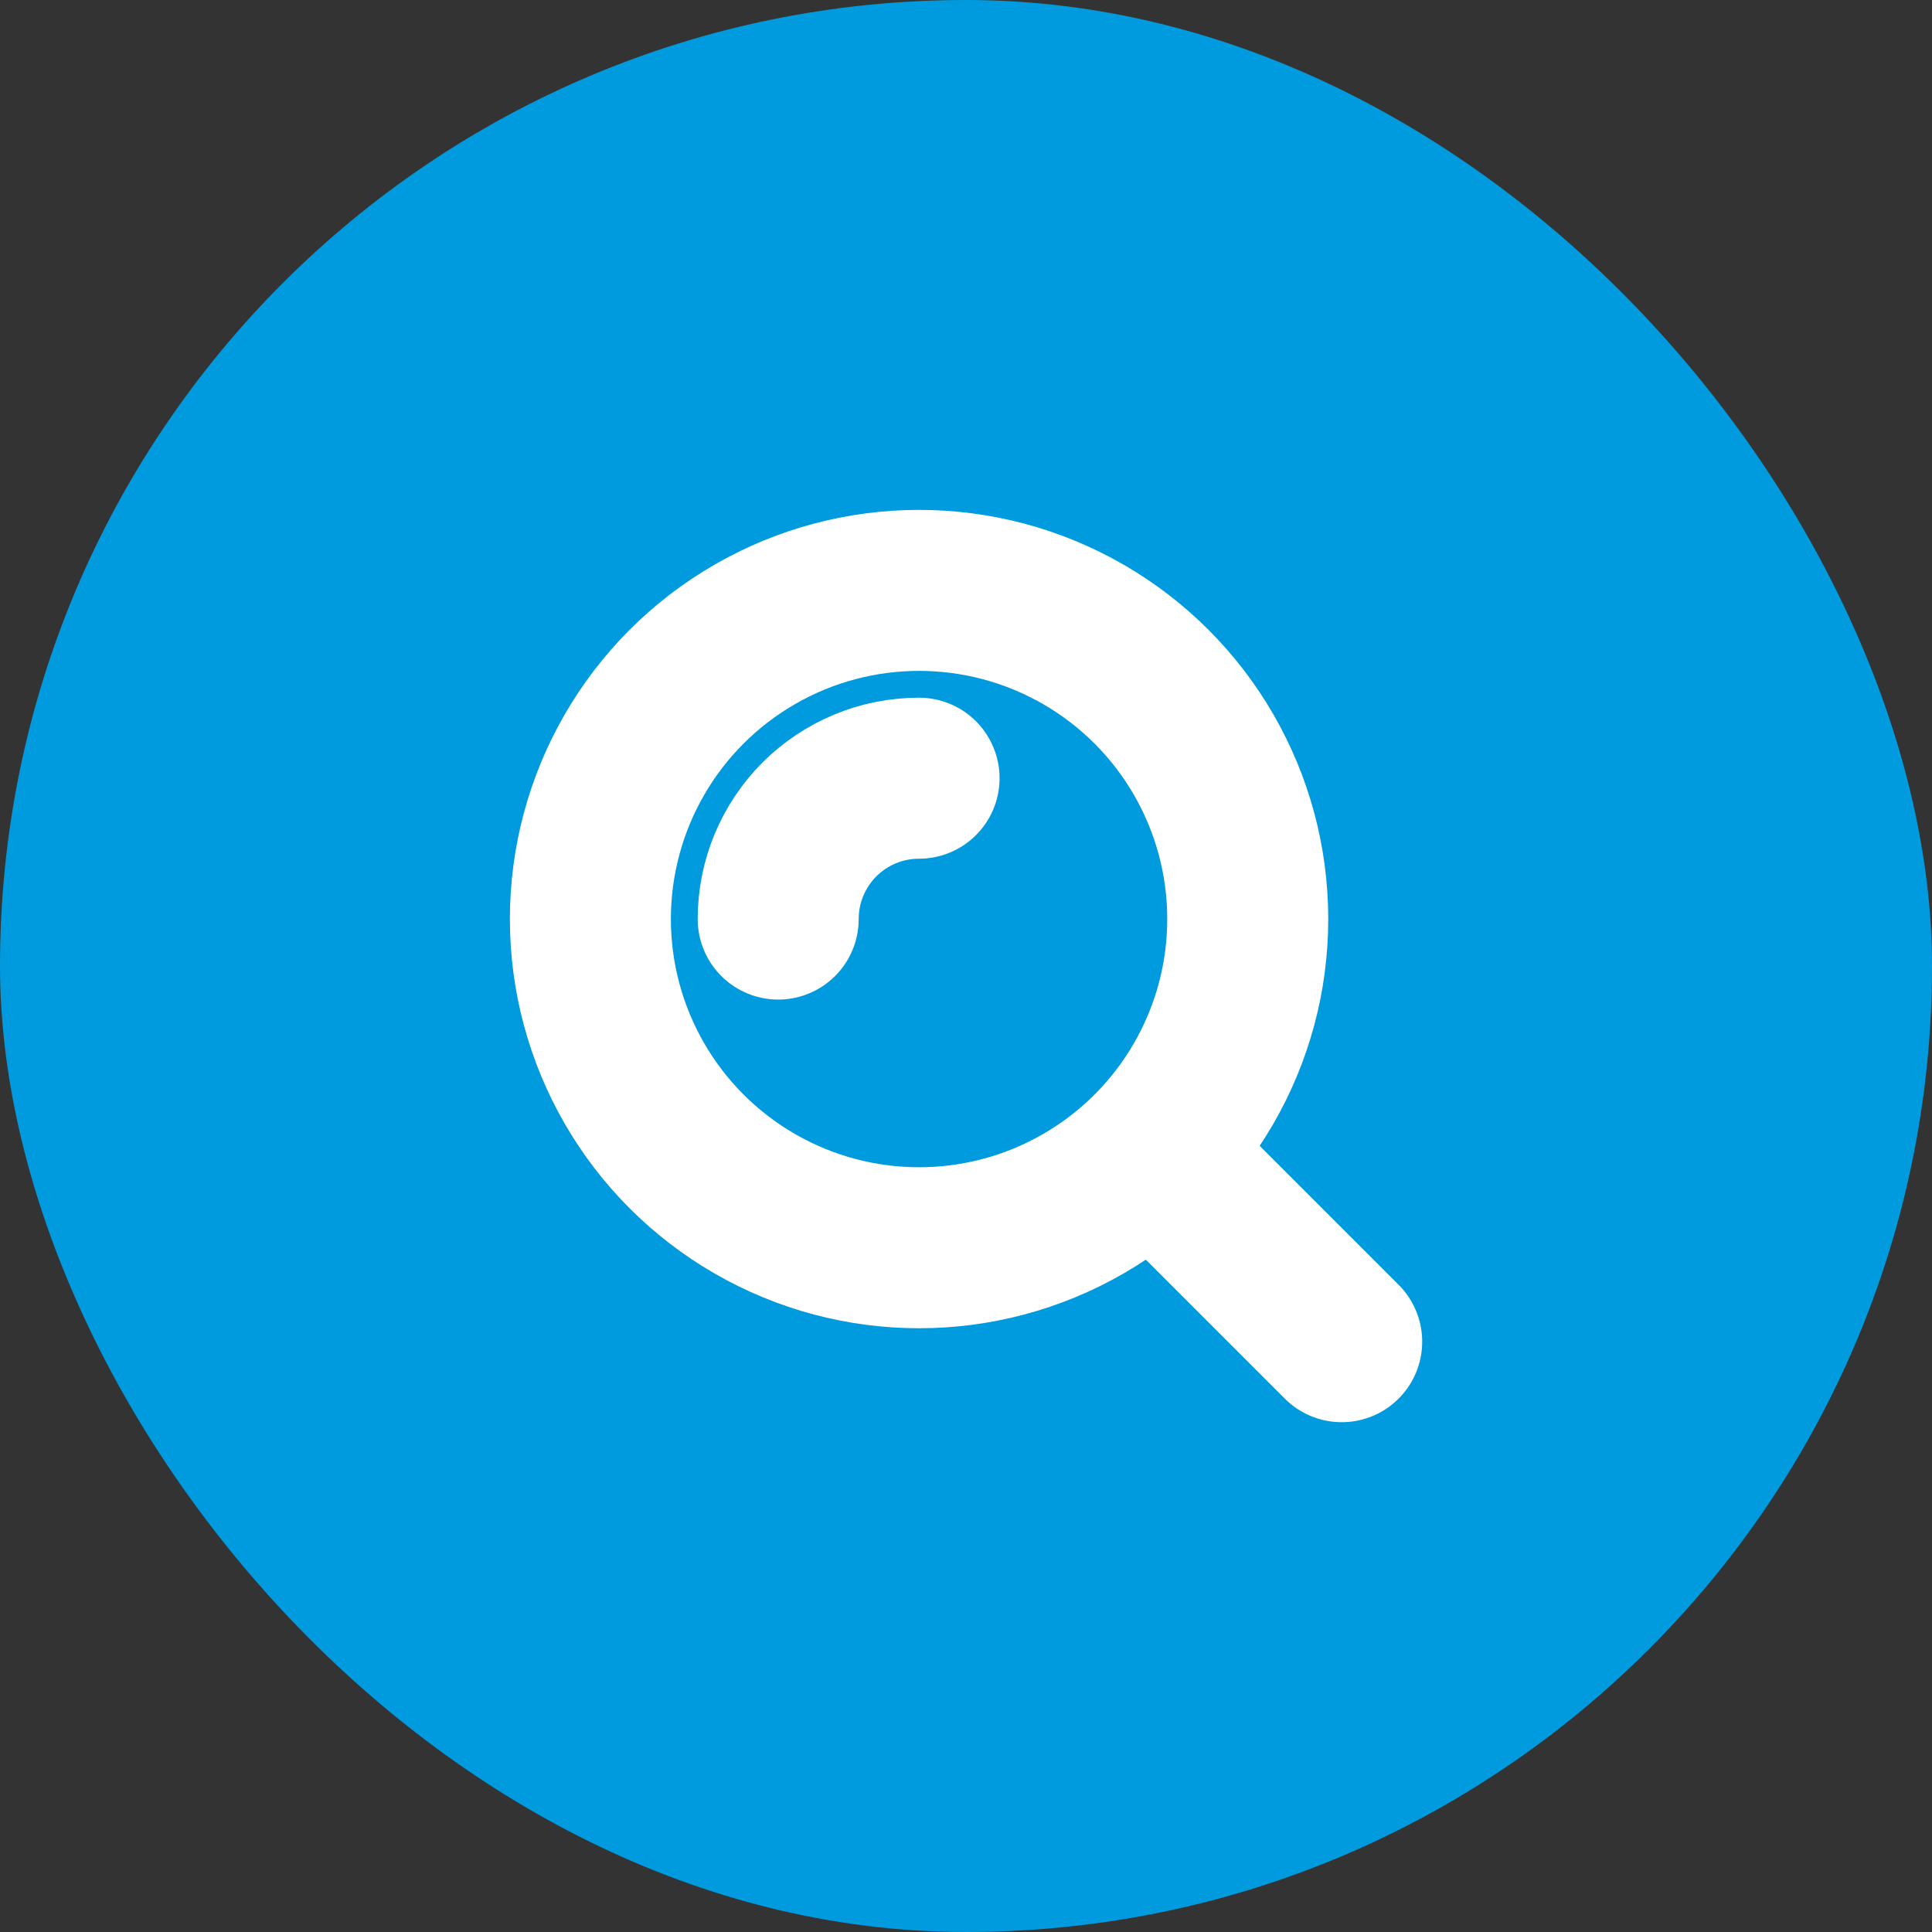
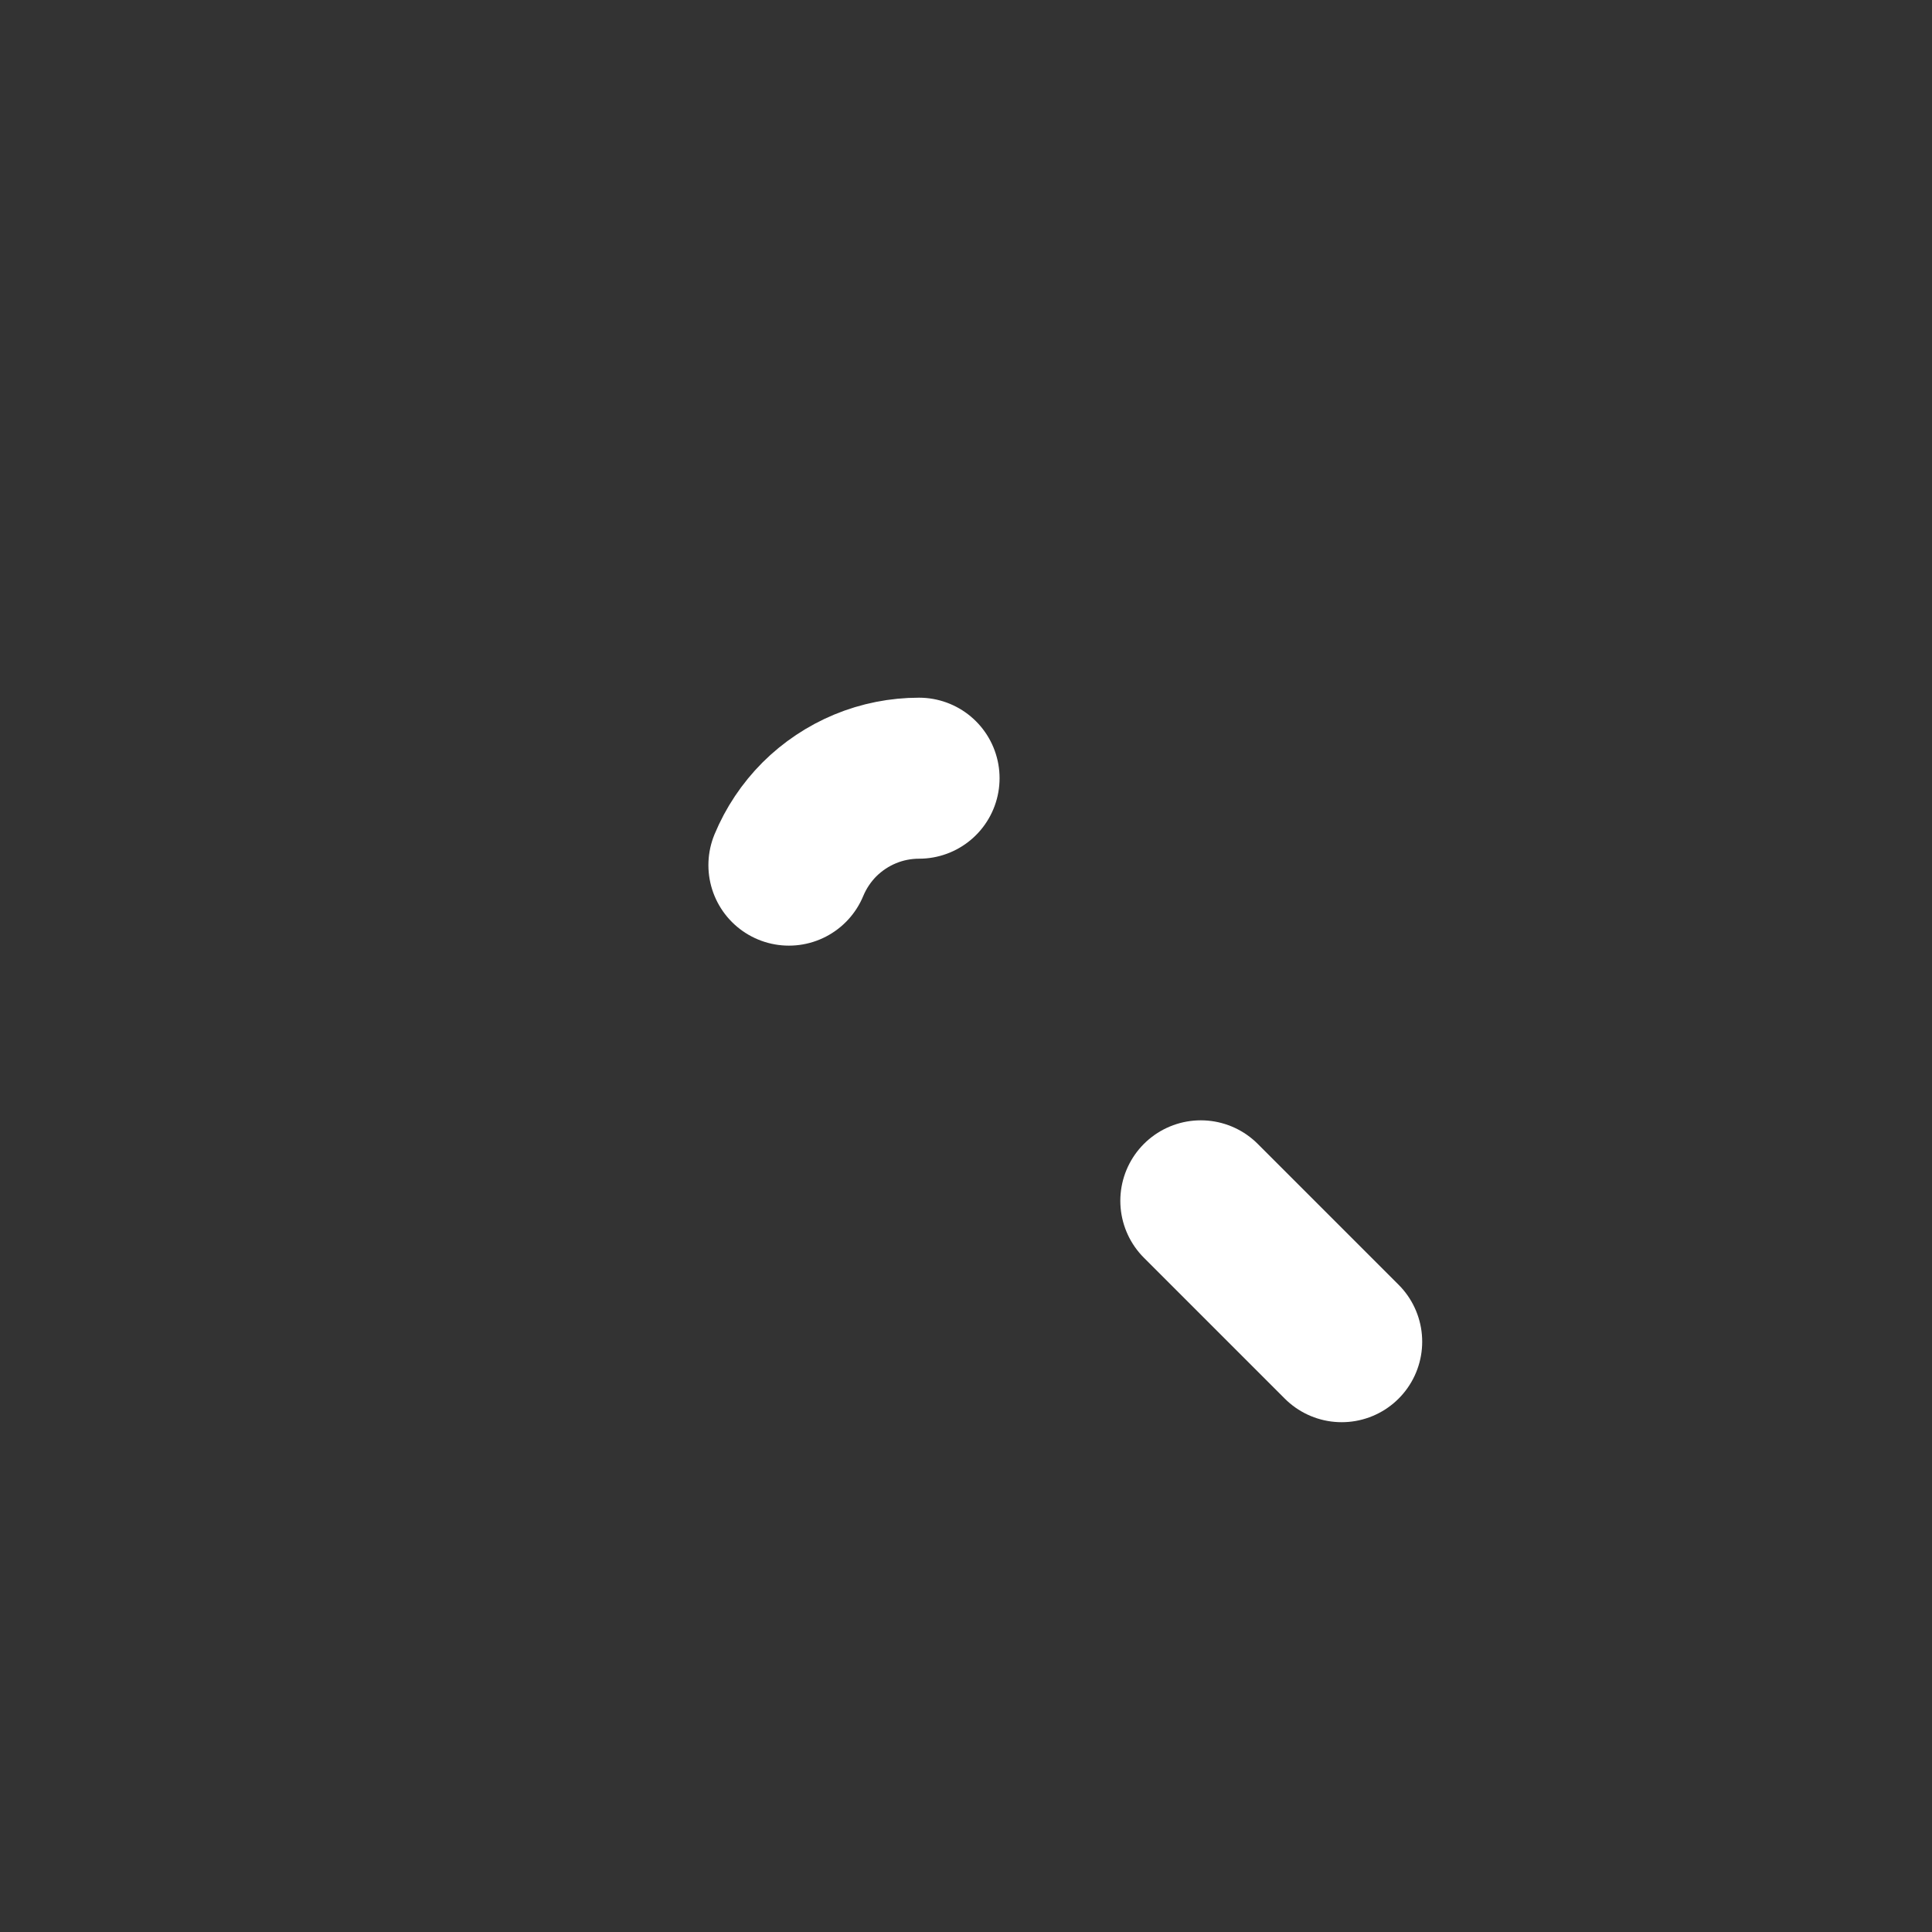
<svg xmlns="http://www.w3.org/2000/svg" width="24" height="24" viewBox="0 0 24 24" fill="none">
  <rect x="0" y="0" width="24" height="24" fill="#333333" stroke="none" />
-   <rect width="24" height="24" rx="12" fill="#009BDF" />
-   <circle cx="11.417" cy="11.417" r="4.083" stroke="white" stroke-width="2" />
-   <path d="M11.417 9.667C11.187 9.667 10.959 9.712 10.747 9.8C10.535 9.888 10.342 10.017 10.179 10.179C10.017 10.342 9.888 10.535 9.8 10.747C9.712 10.959 9.667 11.187 9.667 11.417" stroke="white" stroke-width="2" stroke-linecap="round" />
+   <path d="M11.417 9.667C11.187 9.667 10.959 9.712 10.747 9.8C10.535 9.888 10.342 10.017 10.179 10.179C10.017 10.342 9.888 10.535 9.8 10.747" stroke="white" stroke-width="2" stroke-linecap="round" />
  <path d="M16.667 16.667L14.917 14.917" stroke="white" stroke-width="2" stroke-linecap="round" />
</svg>